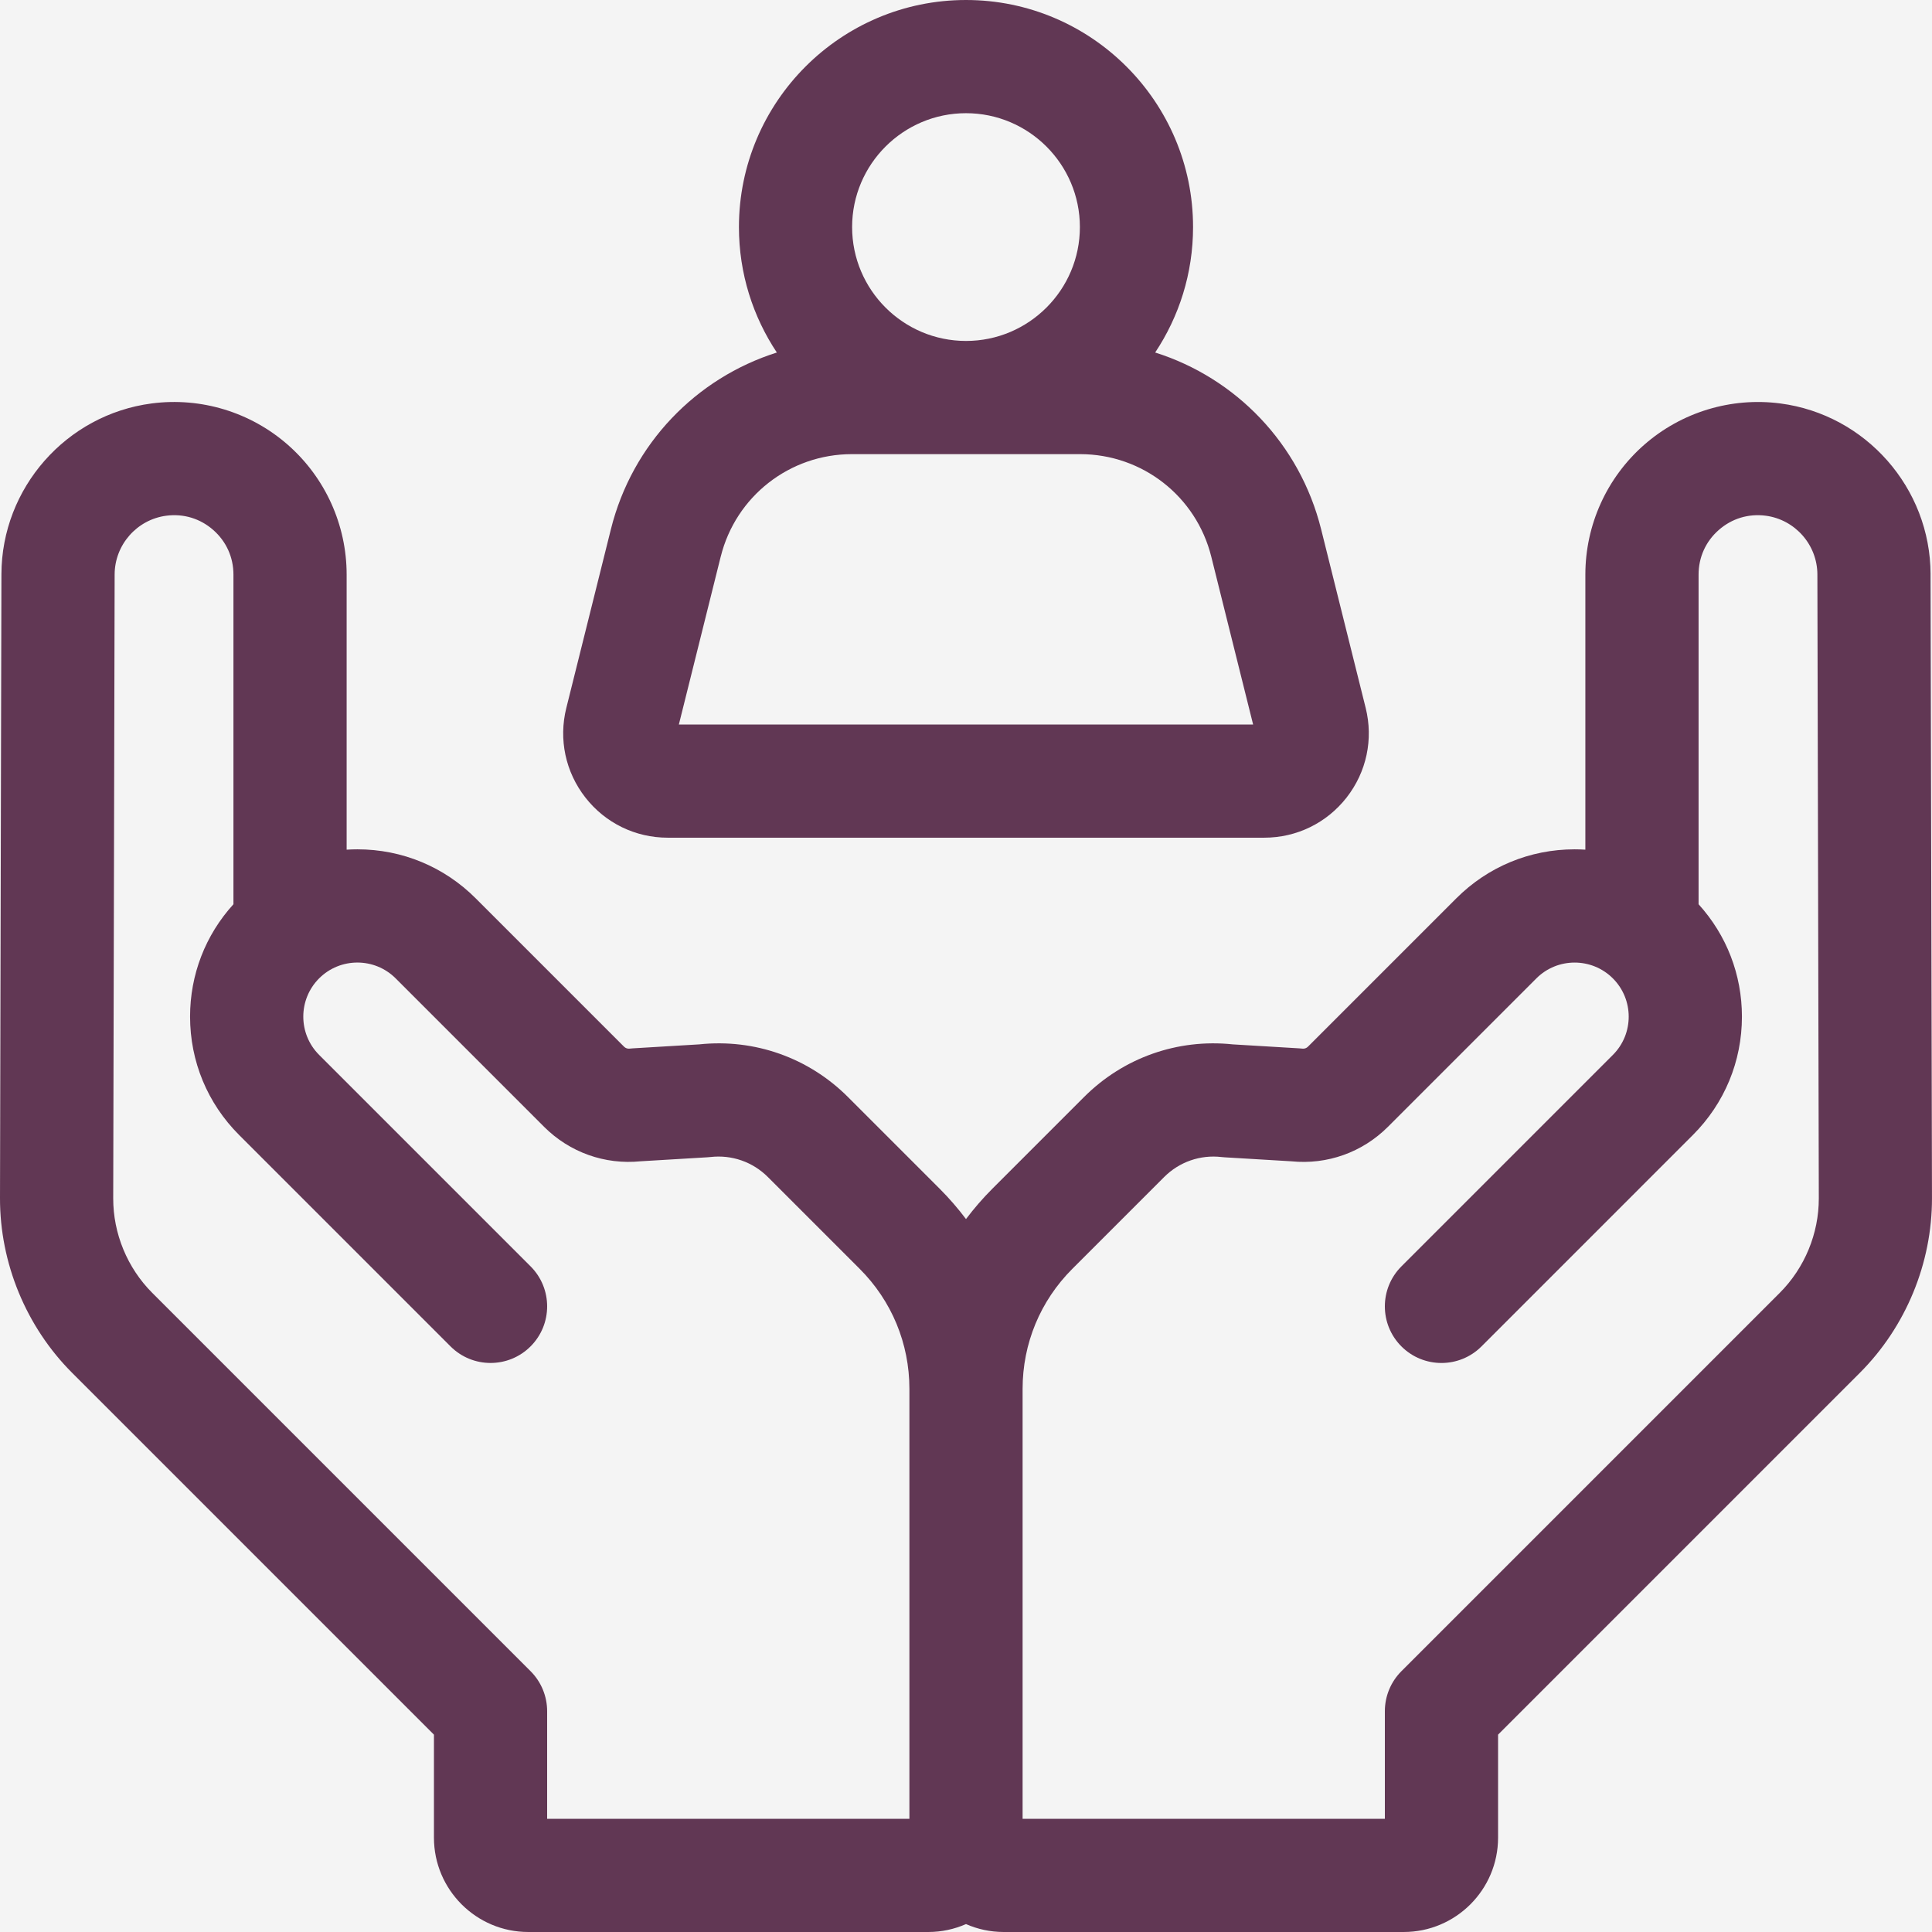
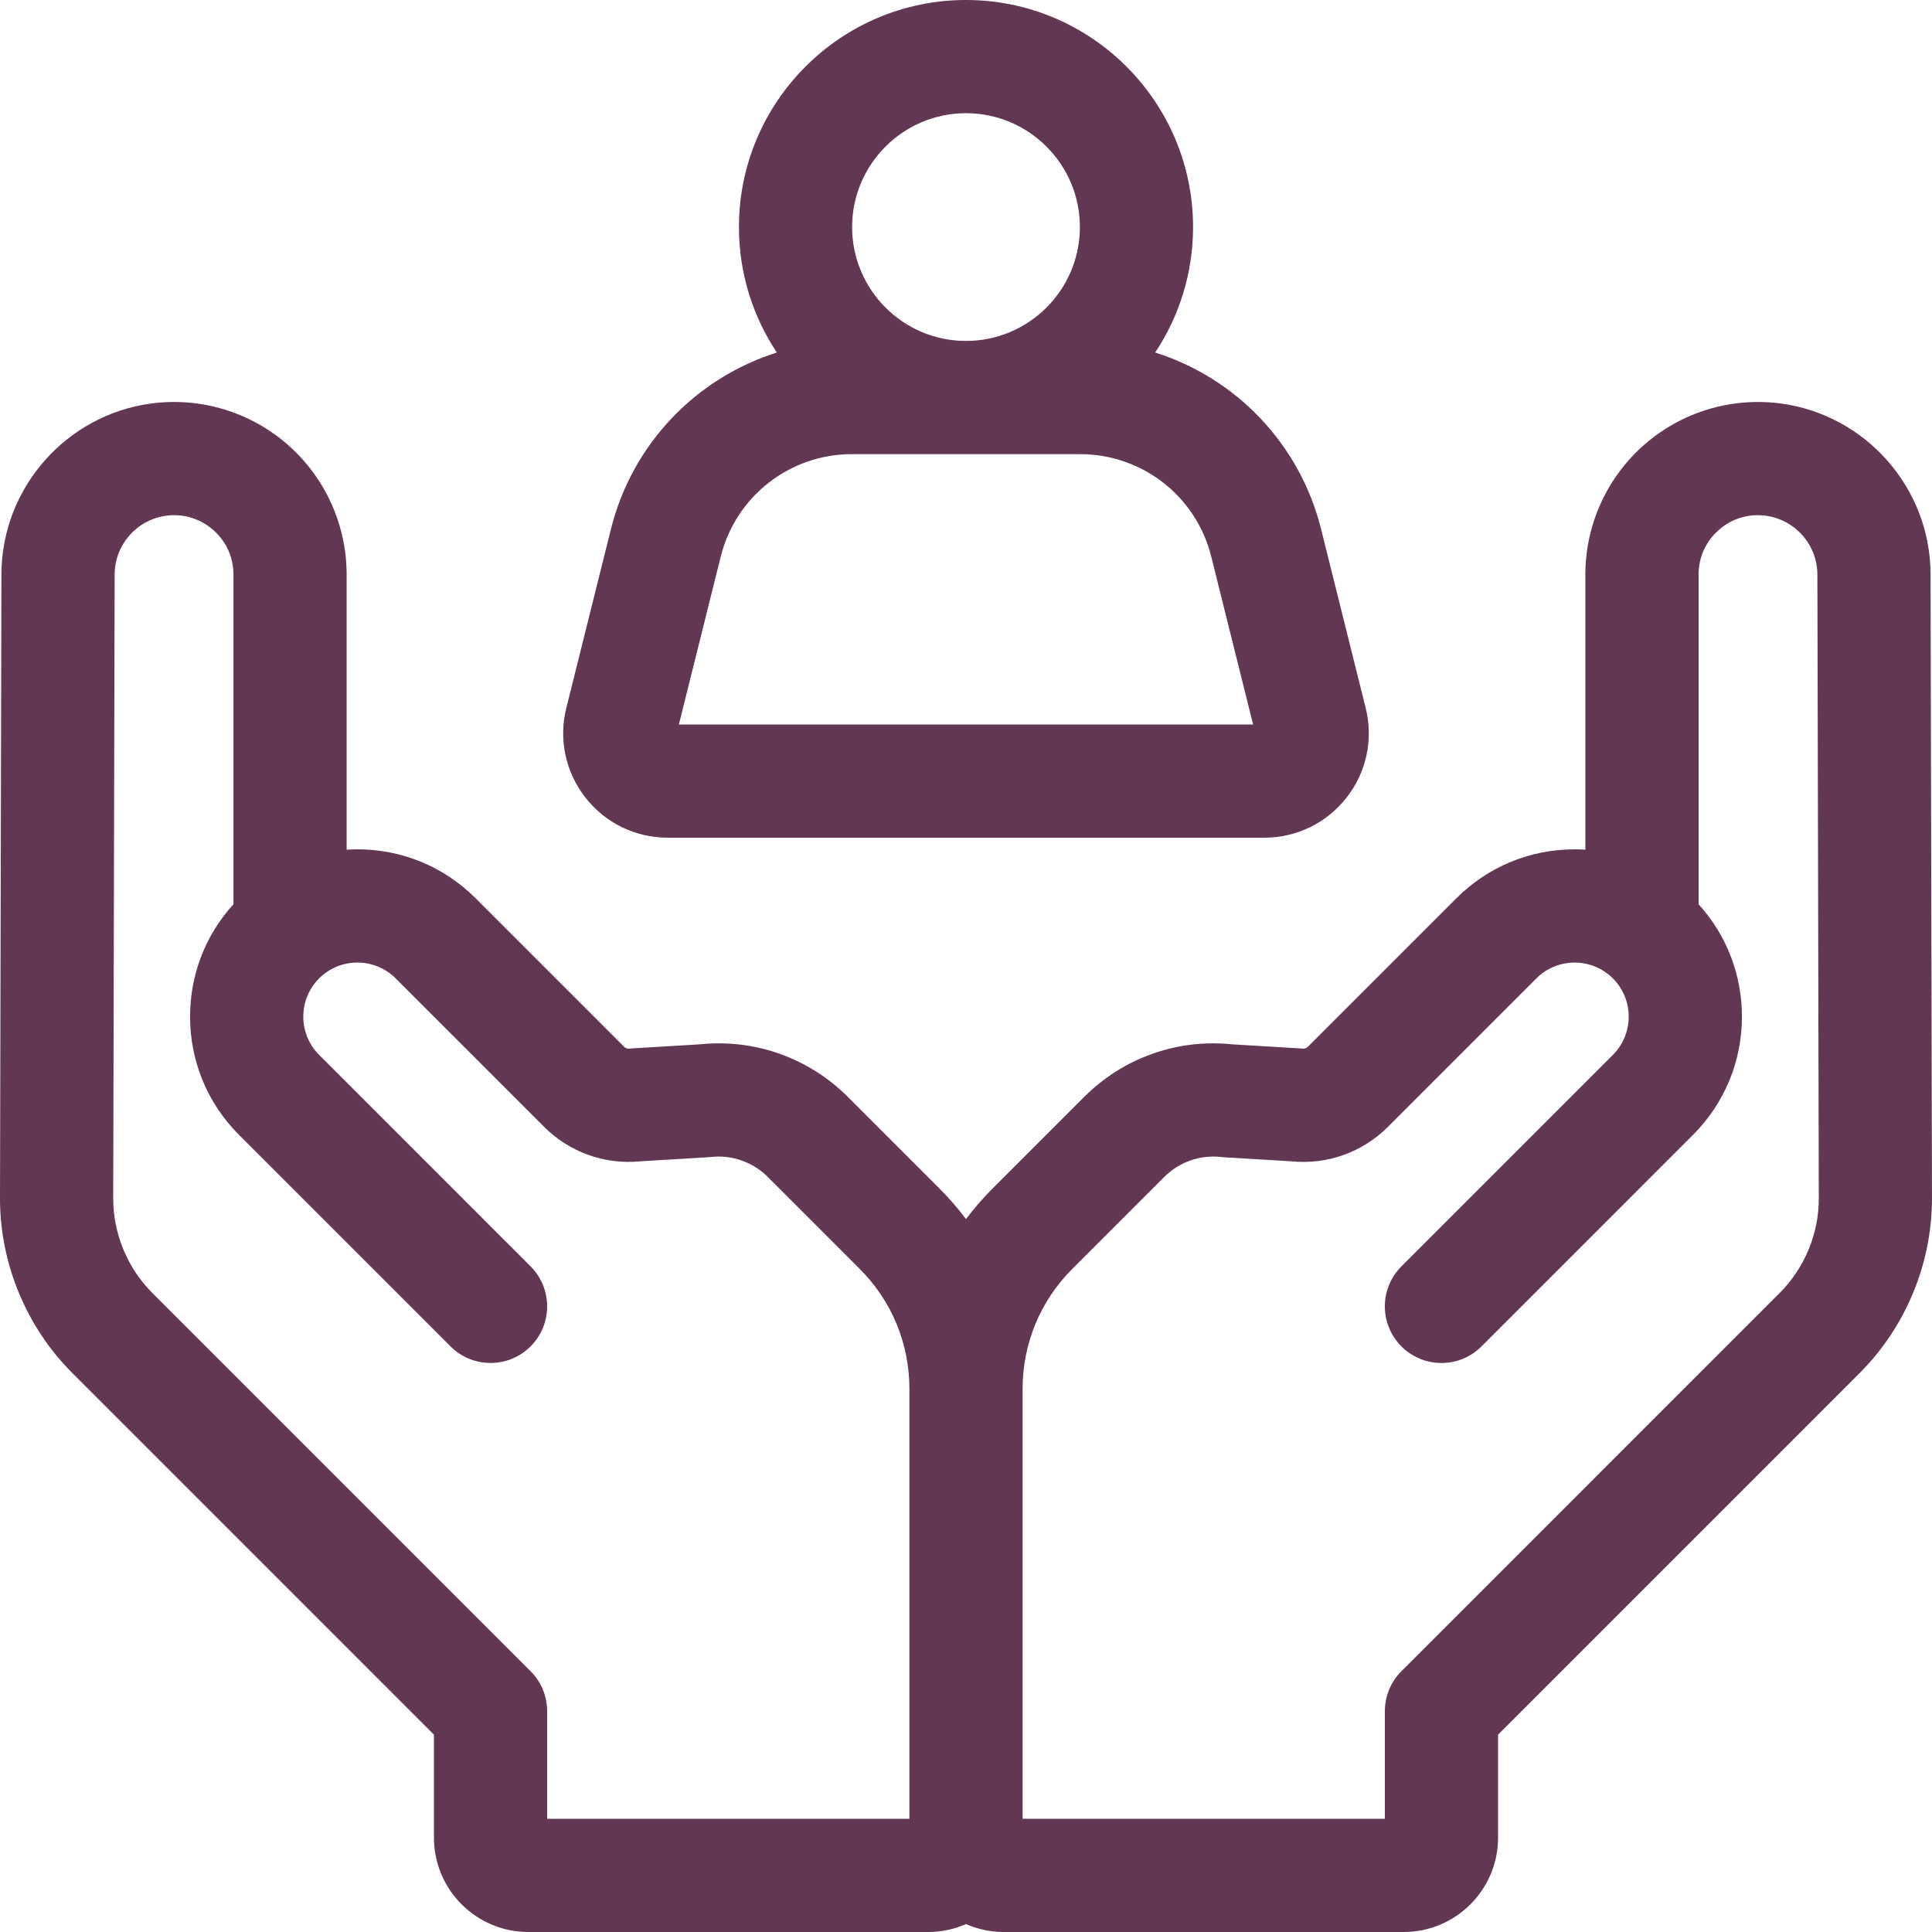
<svg xmlns="http://www.w3.org/2000/svg" width="95" height="95" viewBox="0 0 95 95">
  <g fill="none" fill-rule="evenodd">
-     <path fill="#FFF" d="M0 0H1440V2693H0z" transform="translate(-153 -916)" />
+     <path fill="#FFF" d="M0 0H1440V2693z" transform="translate(-153 -916)" />
    <g>
-       <path fill="#F4F4F4" d="M0 0H1360V326H0z" transform="translate(-153 -916) translate(41 821)" />
      <g fill="#613754" fill-rule="nonzero">
        <path d="M32.836 41.191h29.328c1.593 0 3.07-.72 4.051-1.975.981-1.256 1.323-2.863.937-4.41l-2.19-8.783c-1.05-4.21-4.196-7.437-8.16-8.69 1.176-1.768 1.863-3.889 1.863-6.168C58.665 5.01 53.657 0 47.5 0c-6.157 0-11.165 5.009-11.165 11.166 0 2.279.687 4.4 1.864 6.168-3.965 1.253-7.111 4.48-8.16 8.69l-2.191 8.783c-.386 1.546-.044 3.153.937 4.409.981 1.256 2.458 1.975 4.051 1.975zM47.5 5.566c3.087 0 5.6 2.512 5.6 5.6 0 3.087-2.513 5.599-5.6 5.599-3.087 0-5.6-2.512-5.6-5.6 0-3.087 2.513-5.599 5.6-5.599zM35.44 27.37c.739-2.967 3.391-5.039 6.449-5.039H53.11c3.058 0 5.71 2.072 6.45 5.039l2.058 8.255H33.381l2.058-8.255z" transform="translate(-153 -916) translate(41 821) translate(112 95)" />
        <path d="M94.93 28.235c-.01-4.239-3.187-7.849-7.39-8.397-2.421-.316-4.863.427-6.698 2.038-1.835 1.612-2.887 3.936-2.887 6.378V41.78c-.175-.011-.351-.017-.528-.017-2.198 0-4.264.856-5.818 2.41l-7.296 7.296c-.071.071-.17.105-.27.094-.05-.006-.1-.01-.151-.013l-3.273-.196c-2.716-.287-5.378.653-7.313 2.588l-4.513 4.513c-.47.47-.9.968-1.293 1.489-.393-.521-.823-1.02-1.293-1.49l-4.512-4.512c-1.935-1.935-4.597-2.875-7.314-2.588l-3.272.196c-.051.003-.102.007-.152.013-.101.011-.199-.023-.27-.094l-7.296-7.296c-1.554-1.554-3.62-2.41-5.817-2.41-.177 0-.354.006-.529.017V28.254c0-2.442-1.052-4.766-2.887-6.378-1.835-1.611-4.276-2.355-6.698-2.038-4.203.548-7.38 4.158-7.39 8.397L0 58.912c-.007 3.2 1.286 6.333 3.549 8.595l17.789 17.79v5.064c0 2.558 2.08 4.639 4.639 4.639h19.668c.66 0 1.286-.14 1.855-.389.569.25 1.196.389 1.855.389h19.668c2.558 0 4.64-2.08 4.64-4.639v-5.065L91.45 67.507c2.263-2.262 3.556-5.395 3.549-8.595l-.07-30.677zm-7.415 35.336L68.911 82.175c-.522.522-.815 1.23-.815 1.968v5.29H50.283V68.295c0-2.23.869-4.327 2.446-5.904l4.513-4.513c.746-.746 1.775-1.106 2.824-.984.05.005.101.01.152.013l3.278.196c1.767.178 3.495-.439 4.753-1.697l7.297-7.297c1.037-1.037 2.725-1.037 3.762 0 1.038 1.038 1.038 2.726 0 3.763L68.911 62.27c-1.087 1.086-1.087 2.849 0 3.936 1.087 1.086 2.85 1.086 3.936 0l10.397-10.398c1.554-1.554 2.41-3.62 2.41-5.817 0-2.063-.754-4.01-2.132-5.527V28.255c0-.853.352-1.633.993-2.195.641-.563 1.46-.812 2.306-.702 1.446.189 2.54 1.431 2.543 2.89l.07 30.677c.003 1.73-.696 3.423-1.919 4.646zm-80.03 0c-1.223-1.223-1.922-2.917-1.918-4.646l.07-30.677c.003-1.46 1.096-2.702 2.543-2.89.846-.11 1.664.139 2.305.701.641.563.994 1.342.994 2.195v16.209c-1.379 1.516-2.133 3.463-2.133 5.526 0 2.198.856 4.264 2.41 5.818l10.397 10.397c1.087 1.087 2.85 1.087 3.936 0 1.087-1.087 1.087-2.849 0-3.936L15.692 51.871c-1.038-1.037-1.038-2.725 0-3.763 1.037-1.037 2.725-1.037 3.763 0l7.296 7.297c1.258 1.258 2.986 1.875 4.754 1.697l3.277-.196c.05-.003.102-.008.152-.013 1.048-.12 2.078.238 2.824.984l4.513 4.513c1.577 1.577 2.446 3.674 2.446 5.904v21.14H26.904v-5.29c0-.739-.293-1.447-.815-1.969L7.485 63.571z" transform="translate(-153 -916) translate(41 821) translate(112 95)" />
      </g>
    </g>
  </g>
</svg>